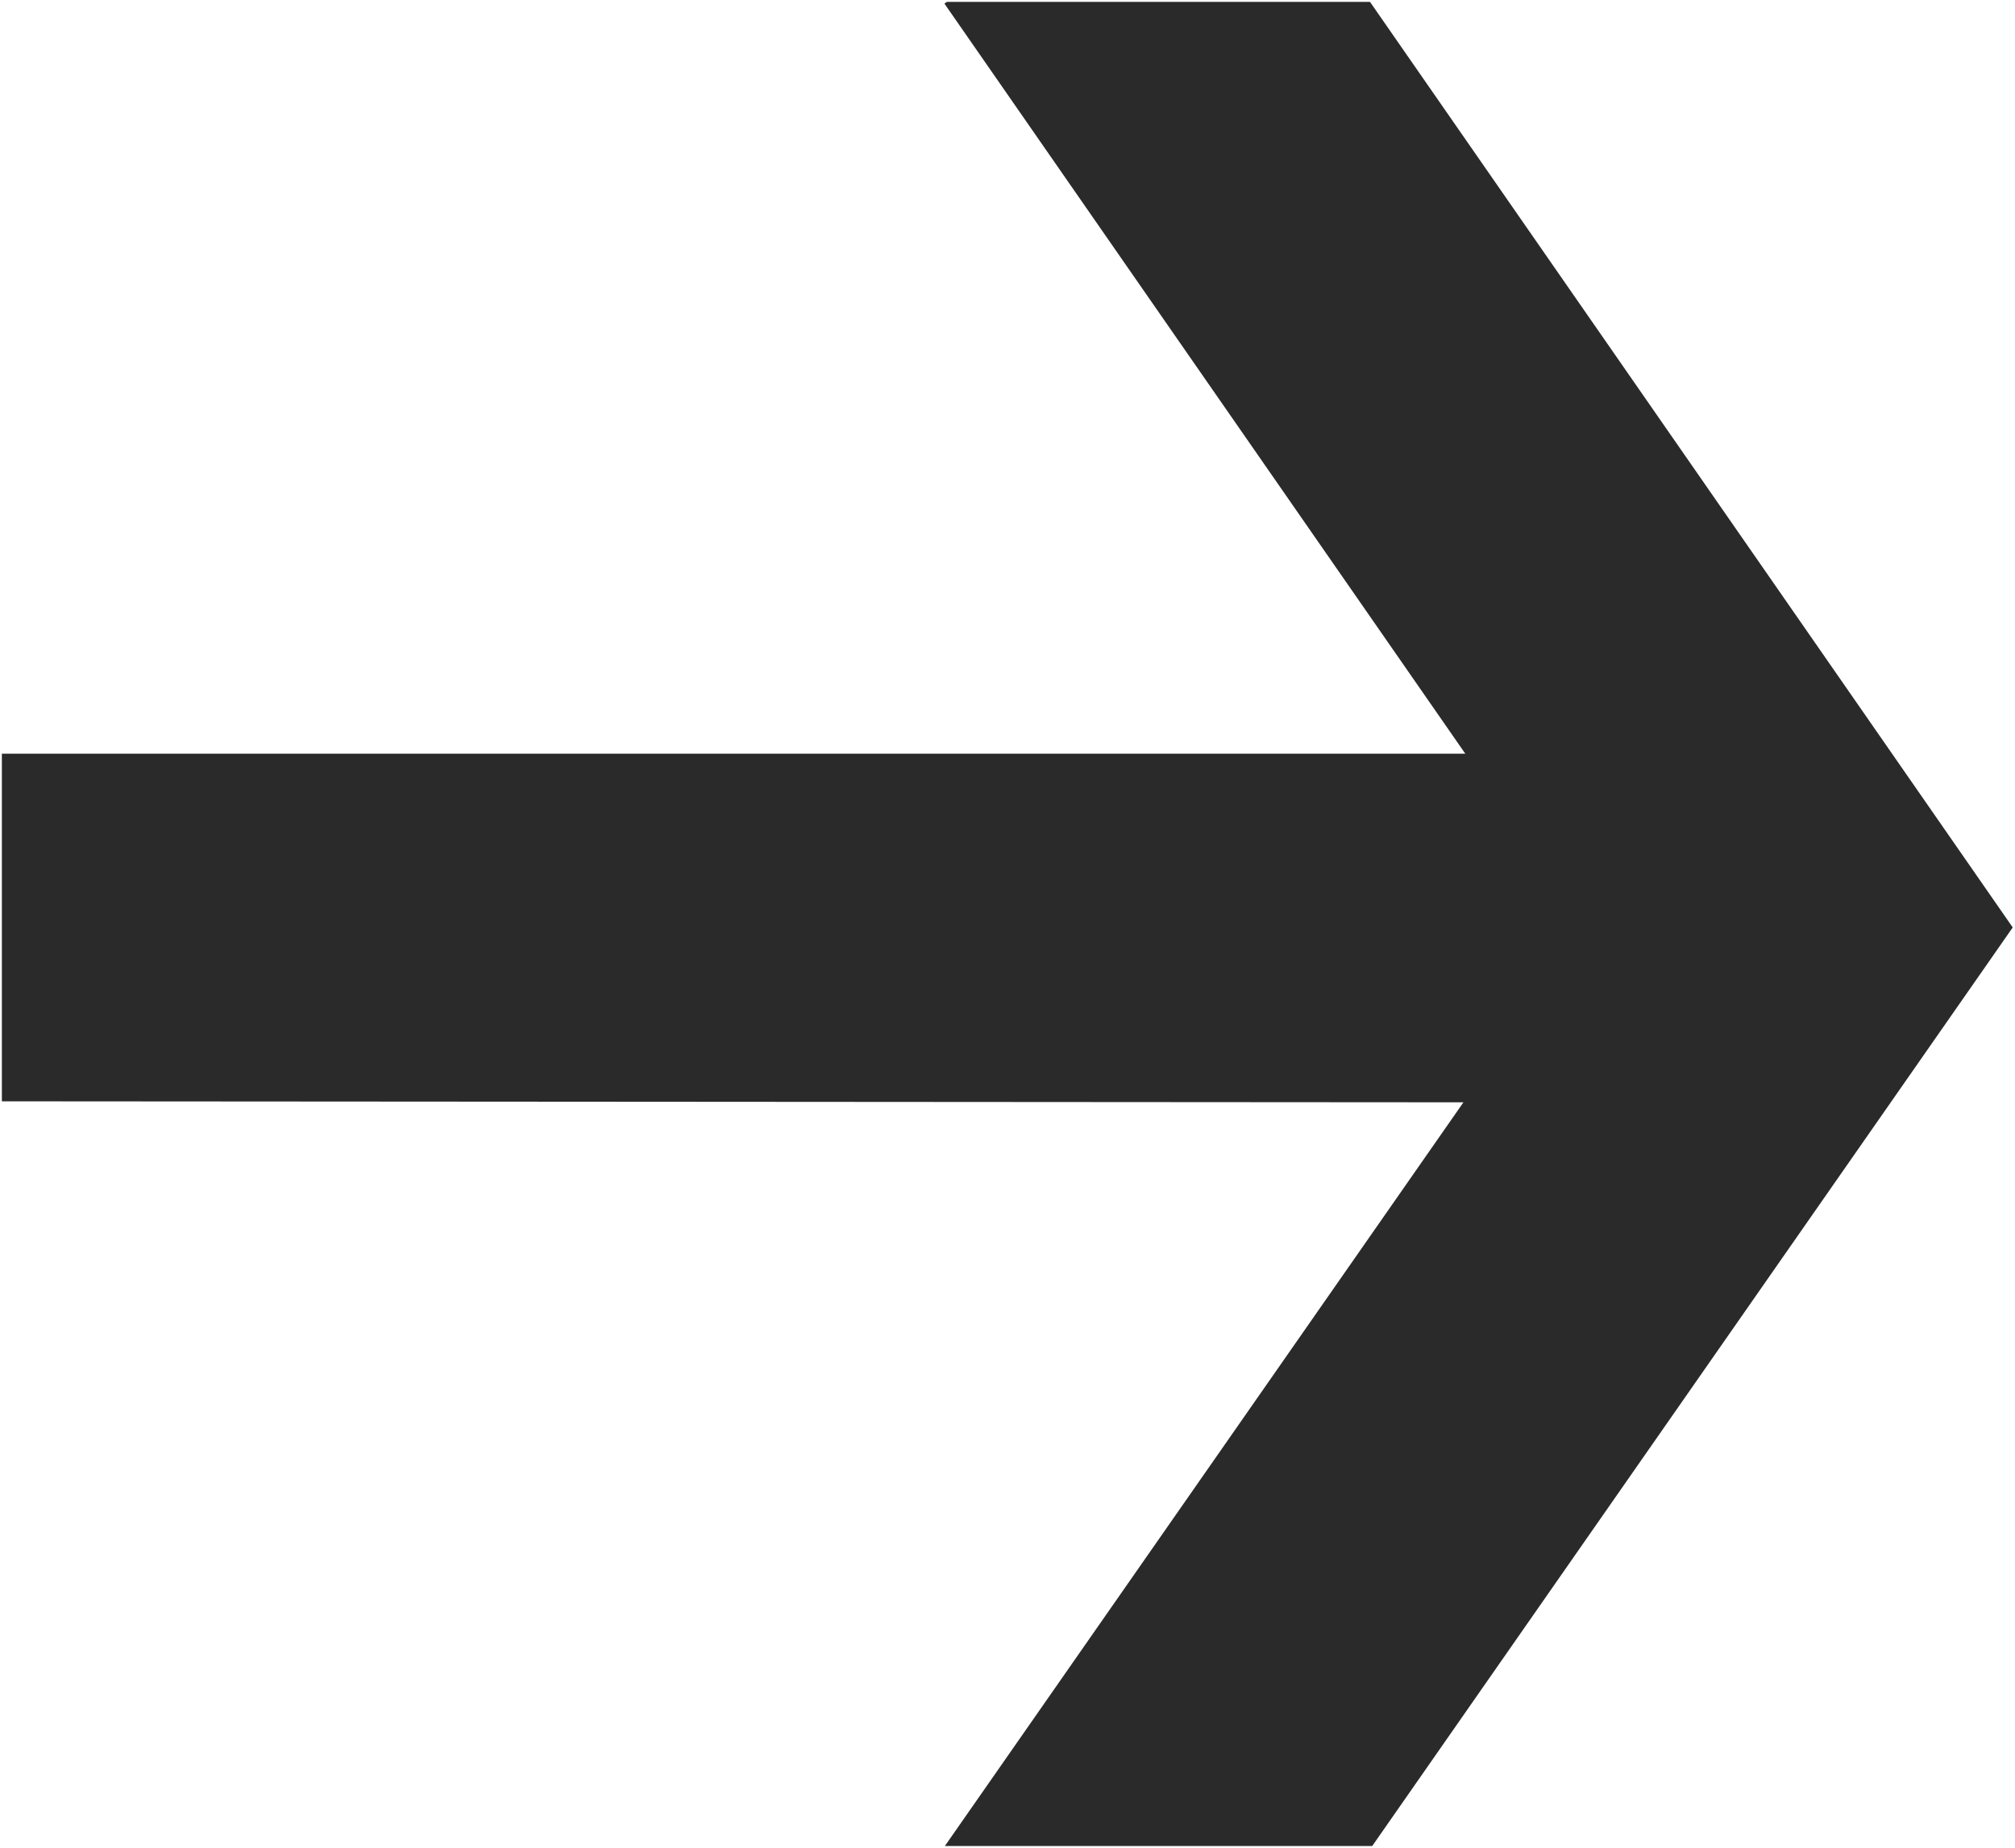
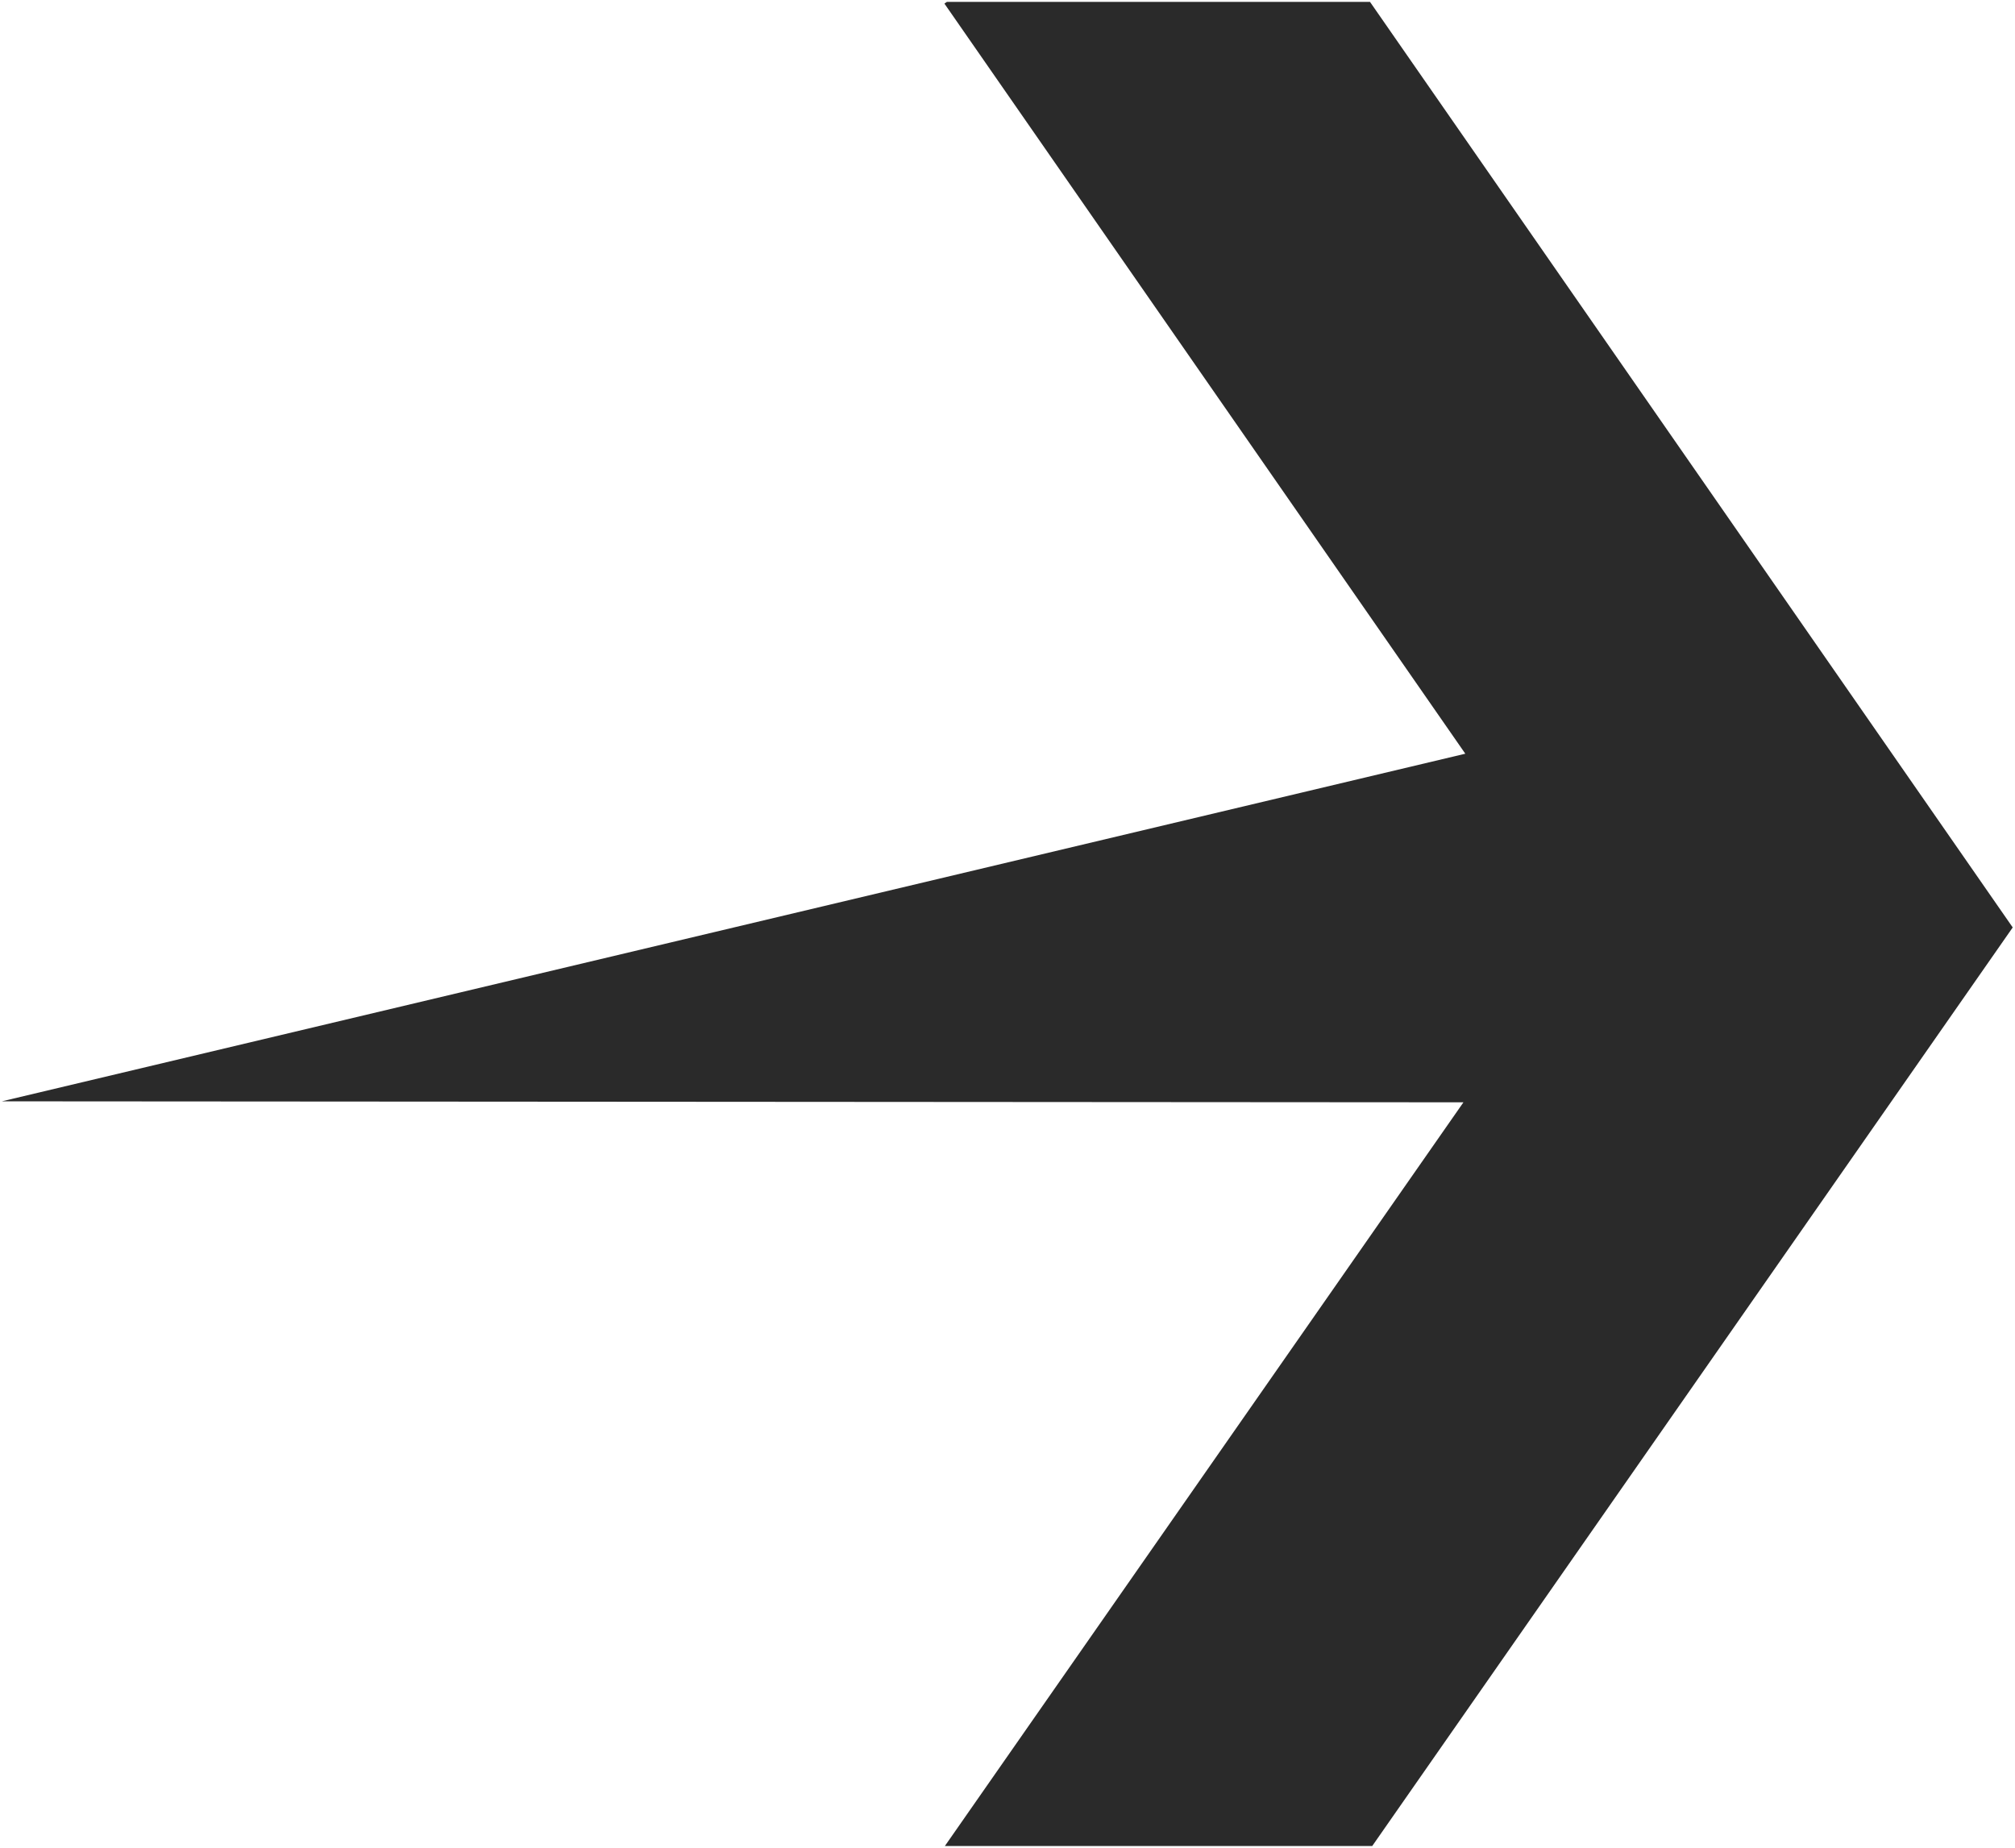
<svg xmlns="http://www.w3.org/2000/svg" width="538.626" height="494" viewBox="0 0 538.626 494">
-   <path d="M199.084,0l-.265,390.691L0,252.069V366.307l245.565,171.21L493,365.71V252.623l-.463-.672L292.009,391.188V0Z" transform="translate(0.5 493.5) rotate(-90)" fill="#2a2a2a" stroke="rgba(0,0,0,0)" stroke-miterlimit="10" stroke-width="1" />
+   <path d="M199.084,0l-.265,390.691L0,252.069V366.307l245.565,171.21L493,365.71V252.623l-.463-.672L292.009,391.188Z" transform="translate(0.5 493.5) rotate(-90)" fill="#2a2a2a" stroke="rgba(0,0,0,0)" stroke-miterlimit="10" stroke-width="1" />
</svg>